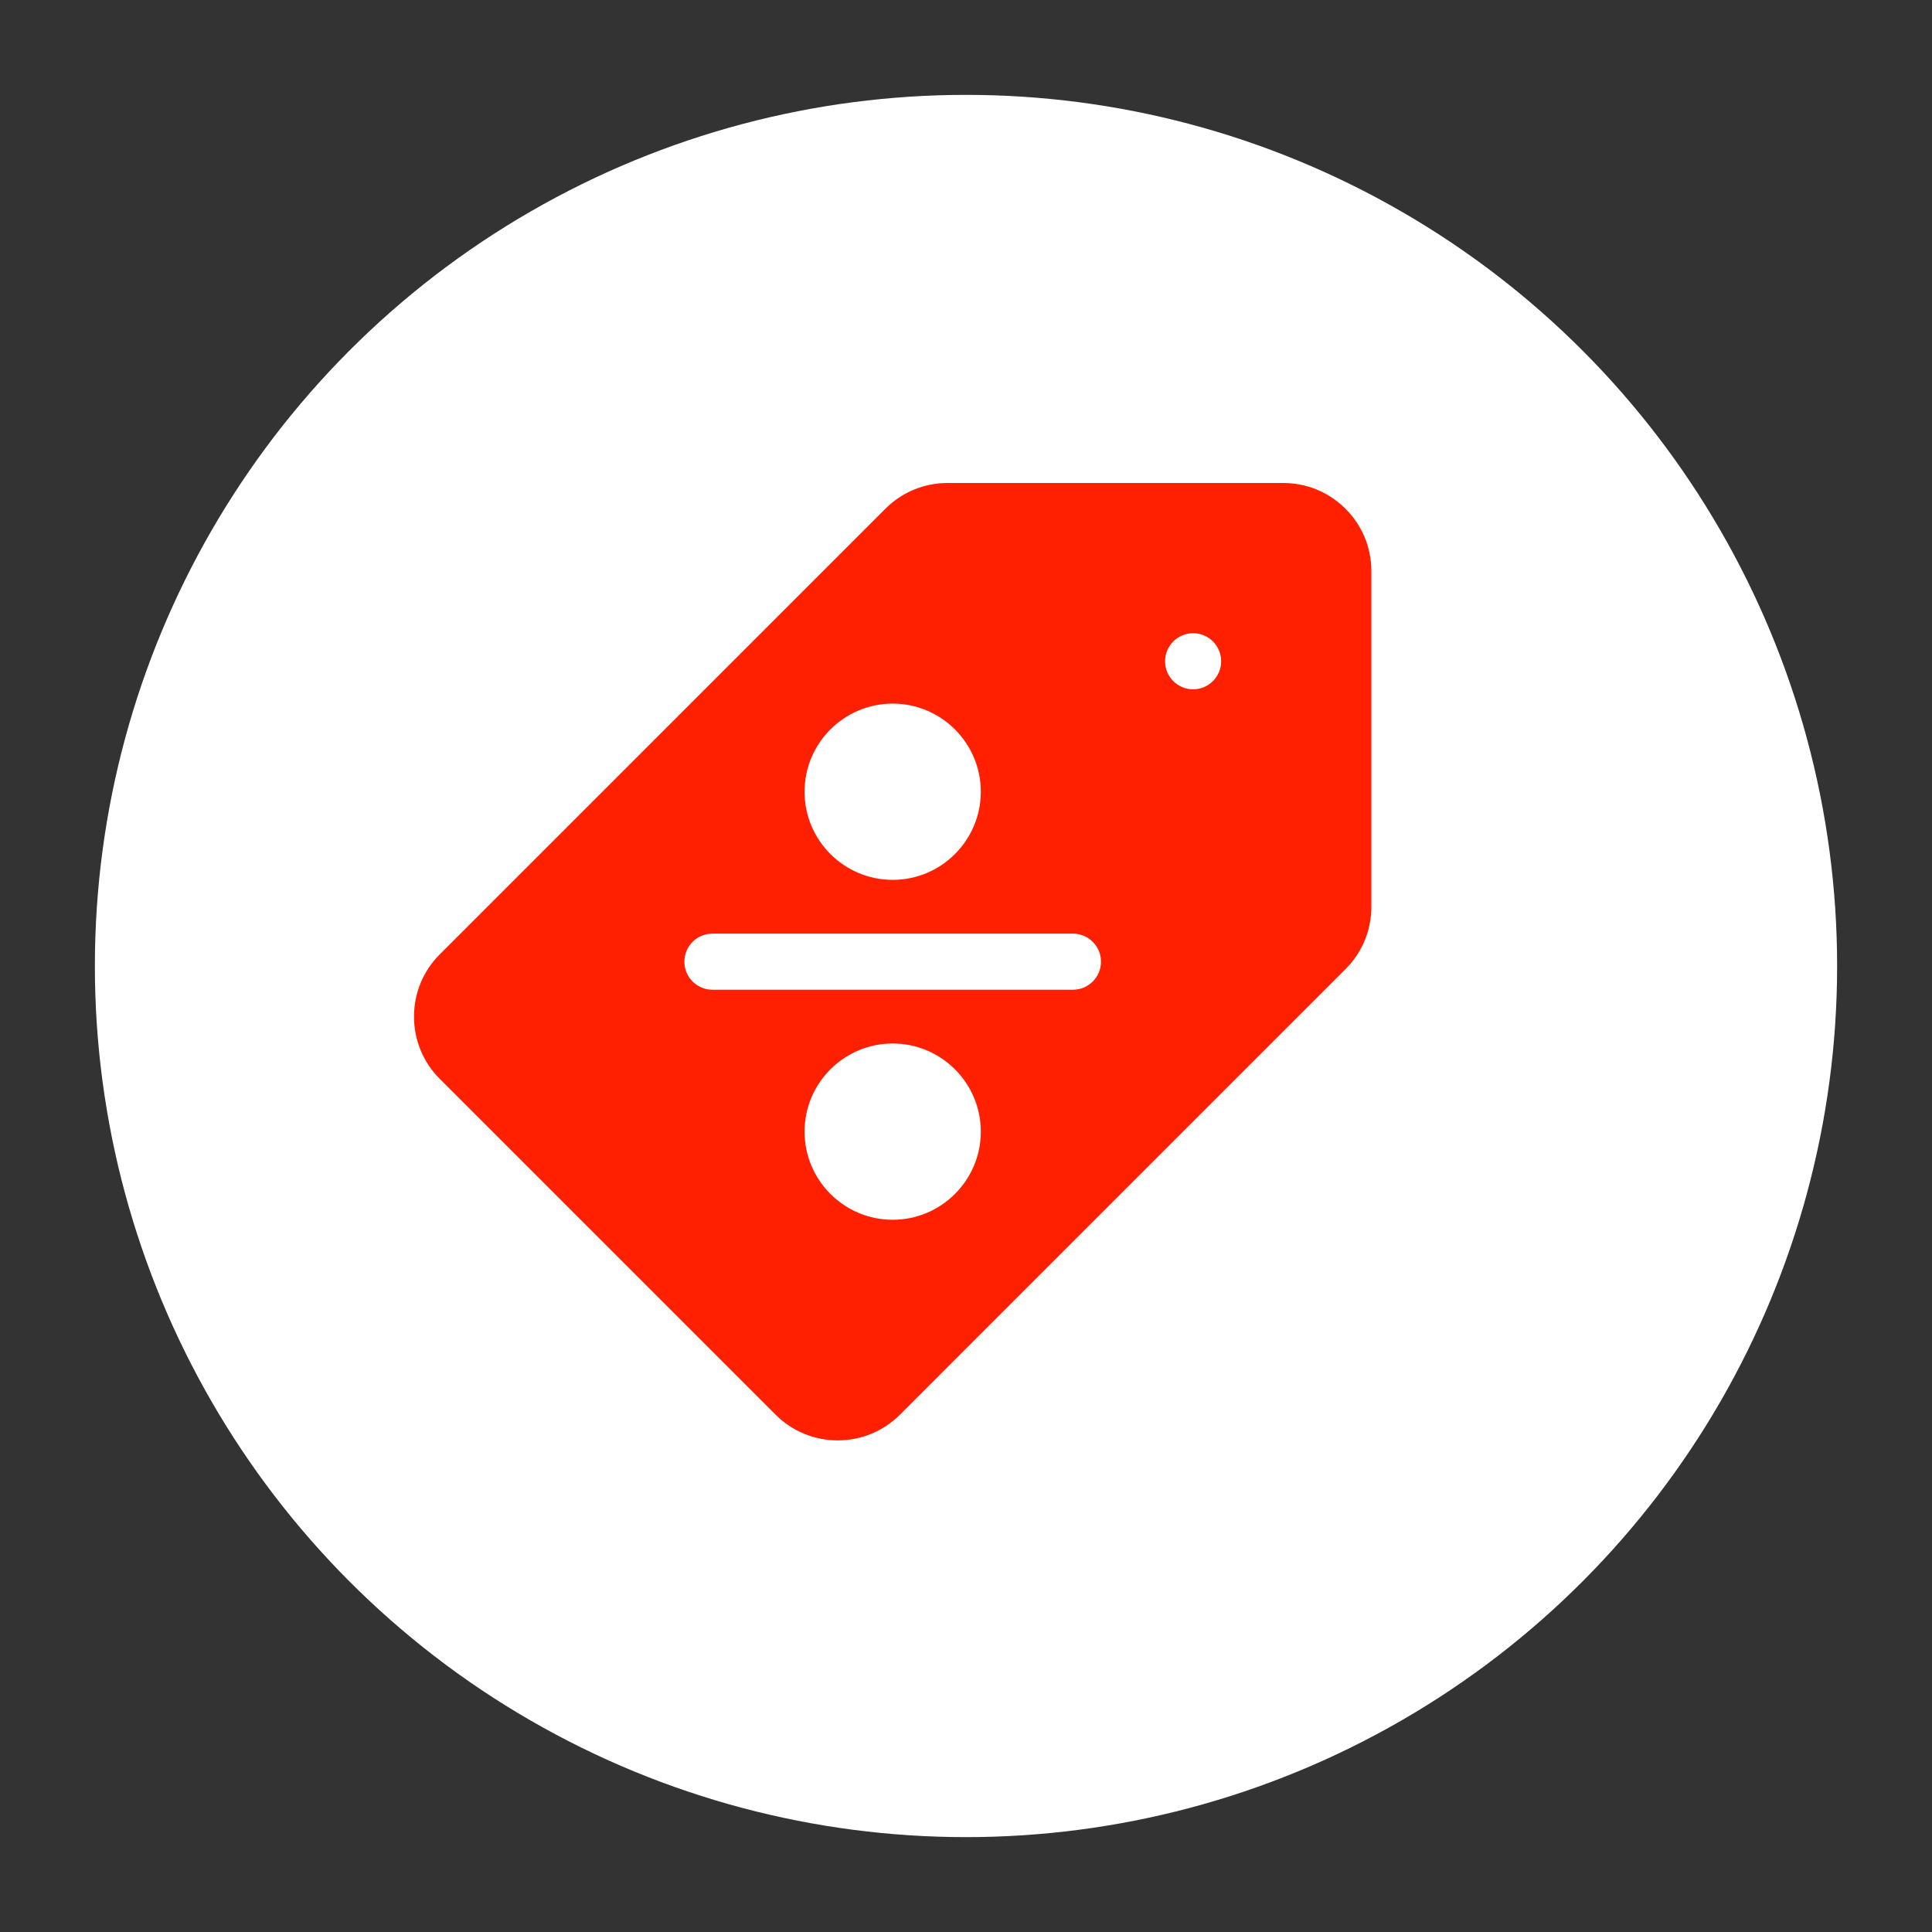
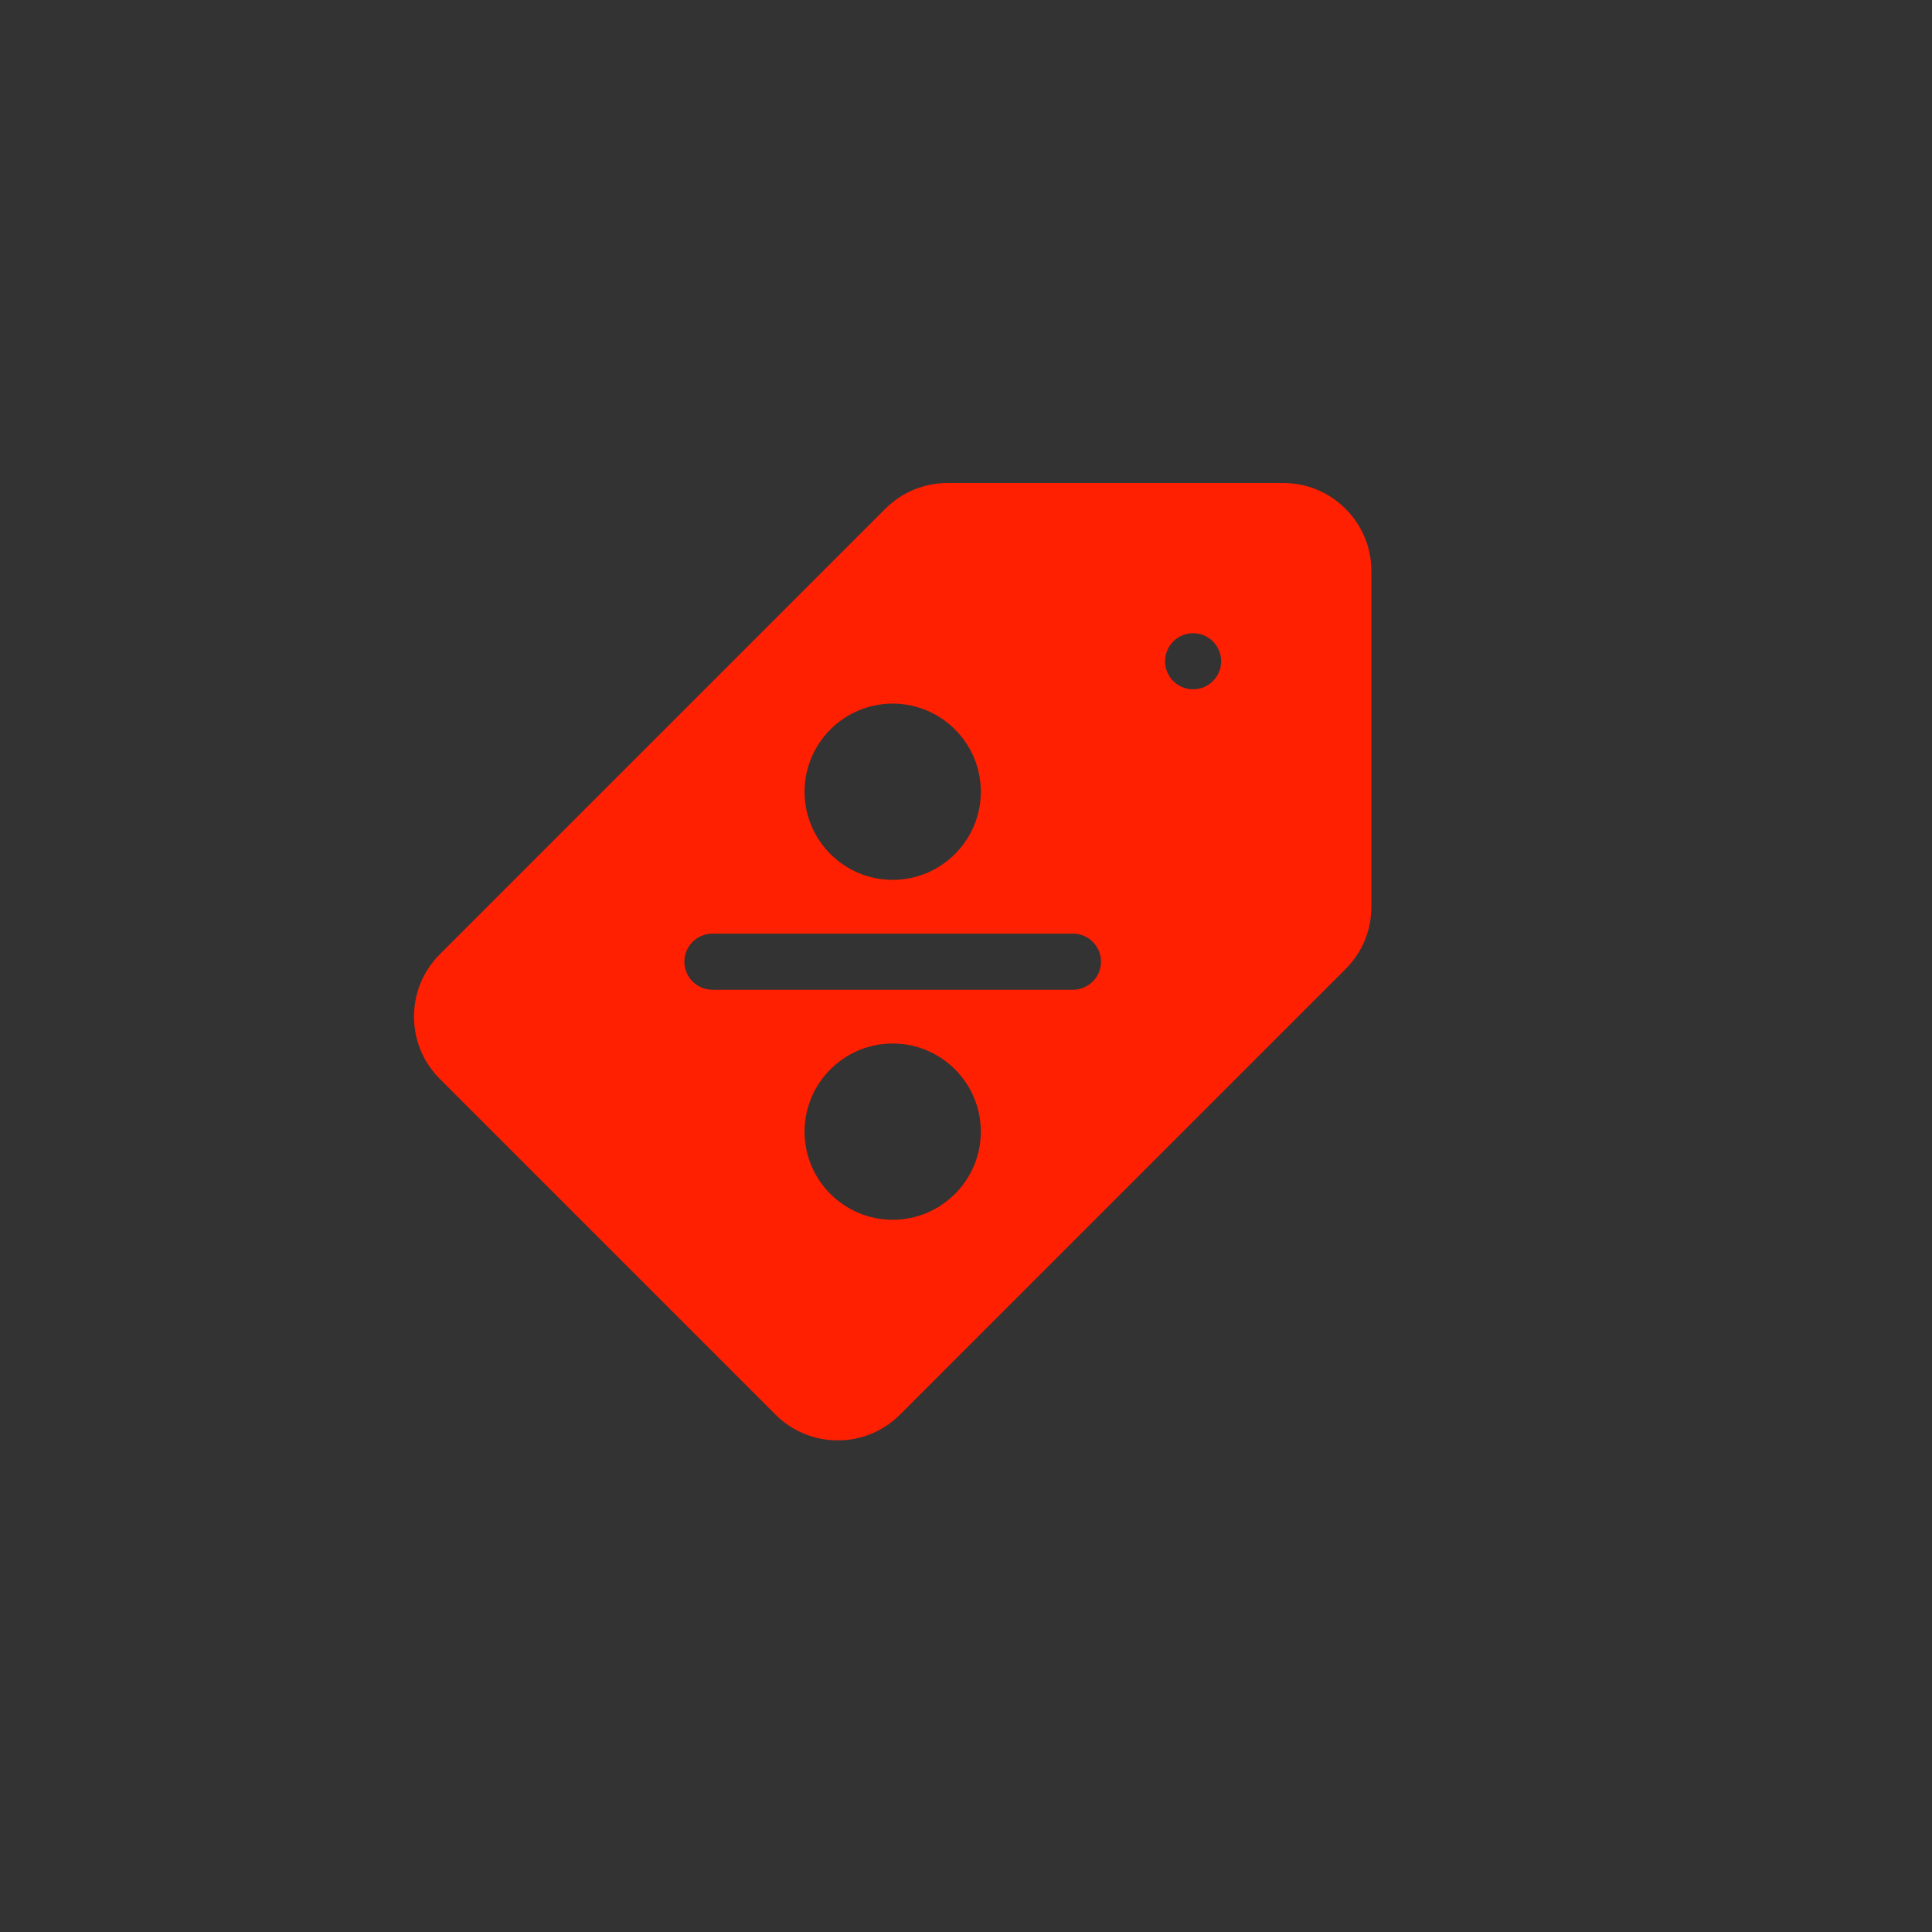
<svg xmlns="http://www.w3.org/2000/svg" width="224" height="224" viewBox="0 0 224 224" fill="none">
  <rect x="0" y="0" width="224" height="224" fill="#333333" stroke="none" />
-   <circle cx="112" cy="112" r="101" fill="white" />
  <path d="M156.008 58.995C154.079 57.064 151.513 56 148.782 56H109.869C107.14 56 104.573 57.063 102.643 58.994L50.994 110.642C49.063 112.573 48 115.139 48 117.868C48 120.598 49.064 123.164 50.994 125.093L89.906 164.005C91.836 165.936 94.402 167 97.131 167C99.861 167 102.427 165.937 104.358 164.006L156.006 112.357C157.937 110.427 159 107.86 159 105.131V66.218C159 63.487 157.936 60.921 156.008 58.995ZM103.5 81.577C109.135 81.577 113.719 86.161 113.719 91.795C113.719 97.43 109.135 102.014 103.5 102.014C97.866 102.014 93.282 97.43 93.282 91.795C93.282 86.161 97.866 81.577 103.5 81.577ZM103.5 141.423C97.866 141.423 93.282 136.839 93.282 131.204C93.282 125.57 97.866 120.986 103.5 120.986C109.135 120.986 113.719 125.57 113.719 131.204C113.719 136.839 109.135 141.423 103.5 141.423ZM124.399 114.752H82.601C80.805 114.752 79.349 113.296 79.349 111.5C79.349 109.704 80.805 108.248 82.601 108.248H124.399C126.195 108.248 127.651 109.704 127.651 111.5C127.651 113.296 126.195 114.752 124.399 114.752ZM138.332 79.92C136.537 79.92 135.08 78.463 135.08 76.668C135.08 74.873 136.537 73.416 138.332 73.416C140.127 73.416 141.584 74.873 141.584 76.668C141.584 78.463 140.127 79.92 138.332 79.92Z" fill="#FF1F01" />
</svg>